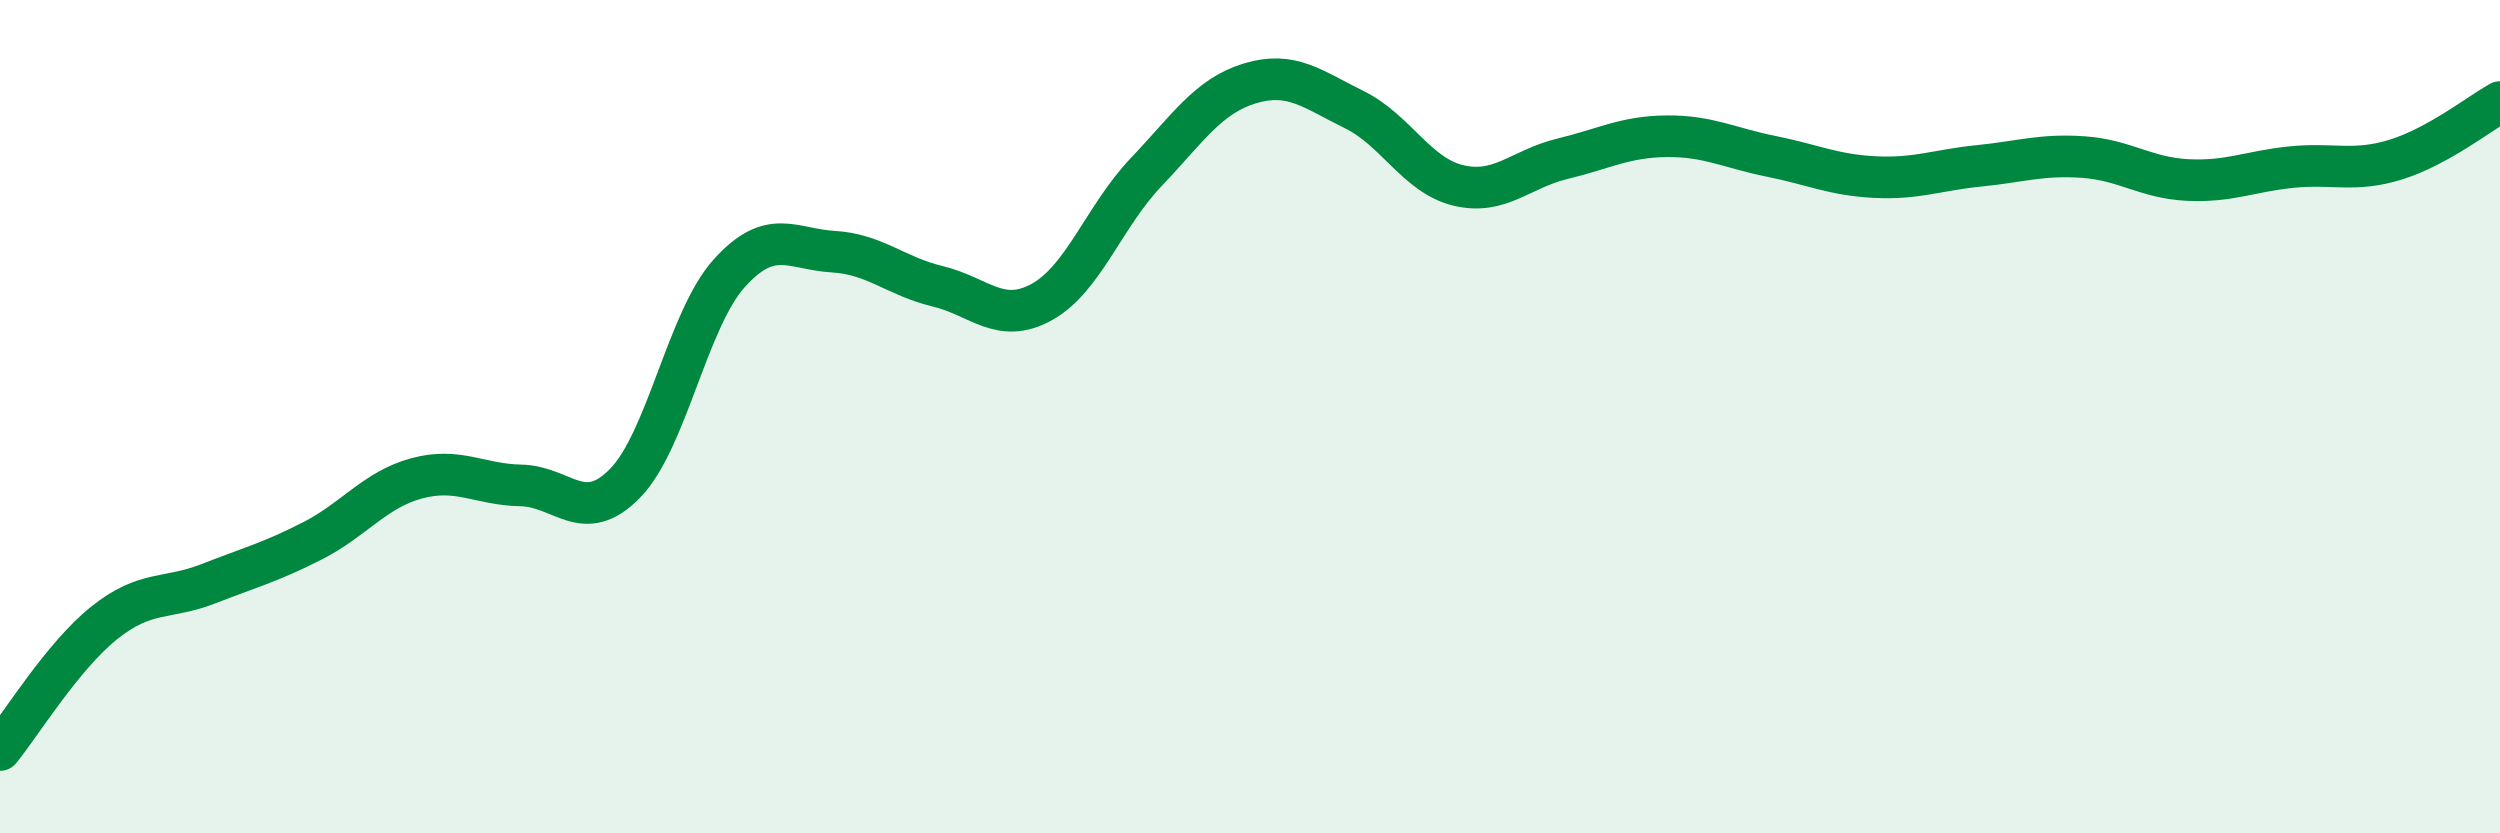
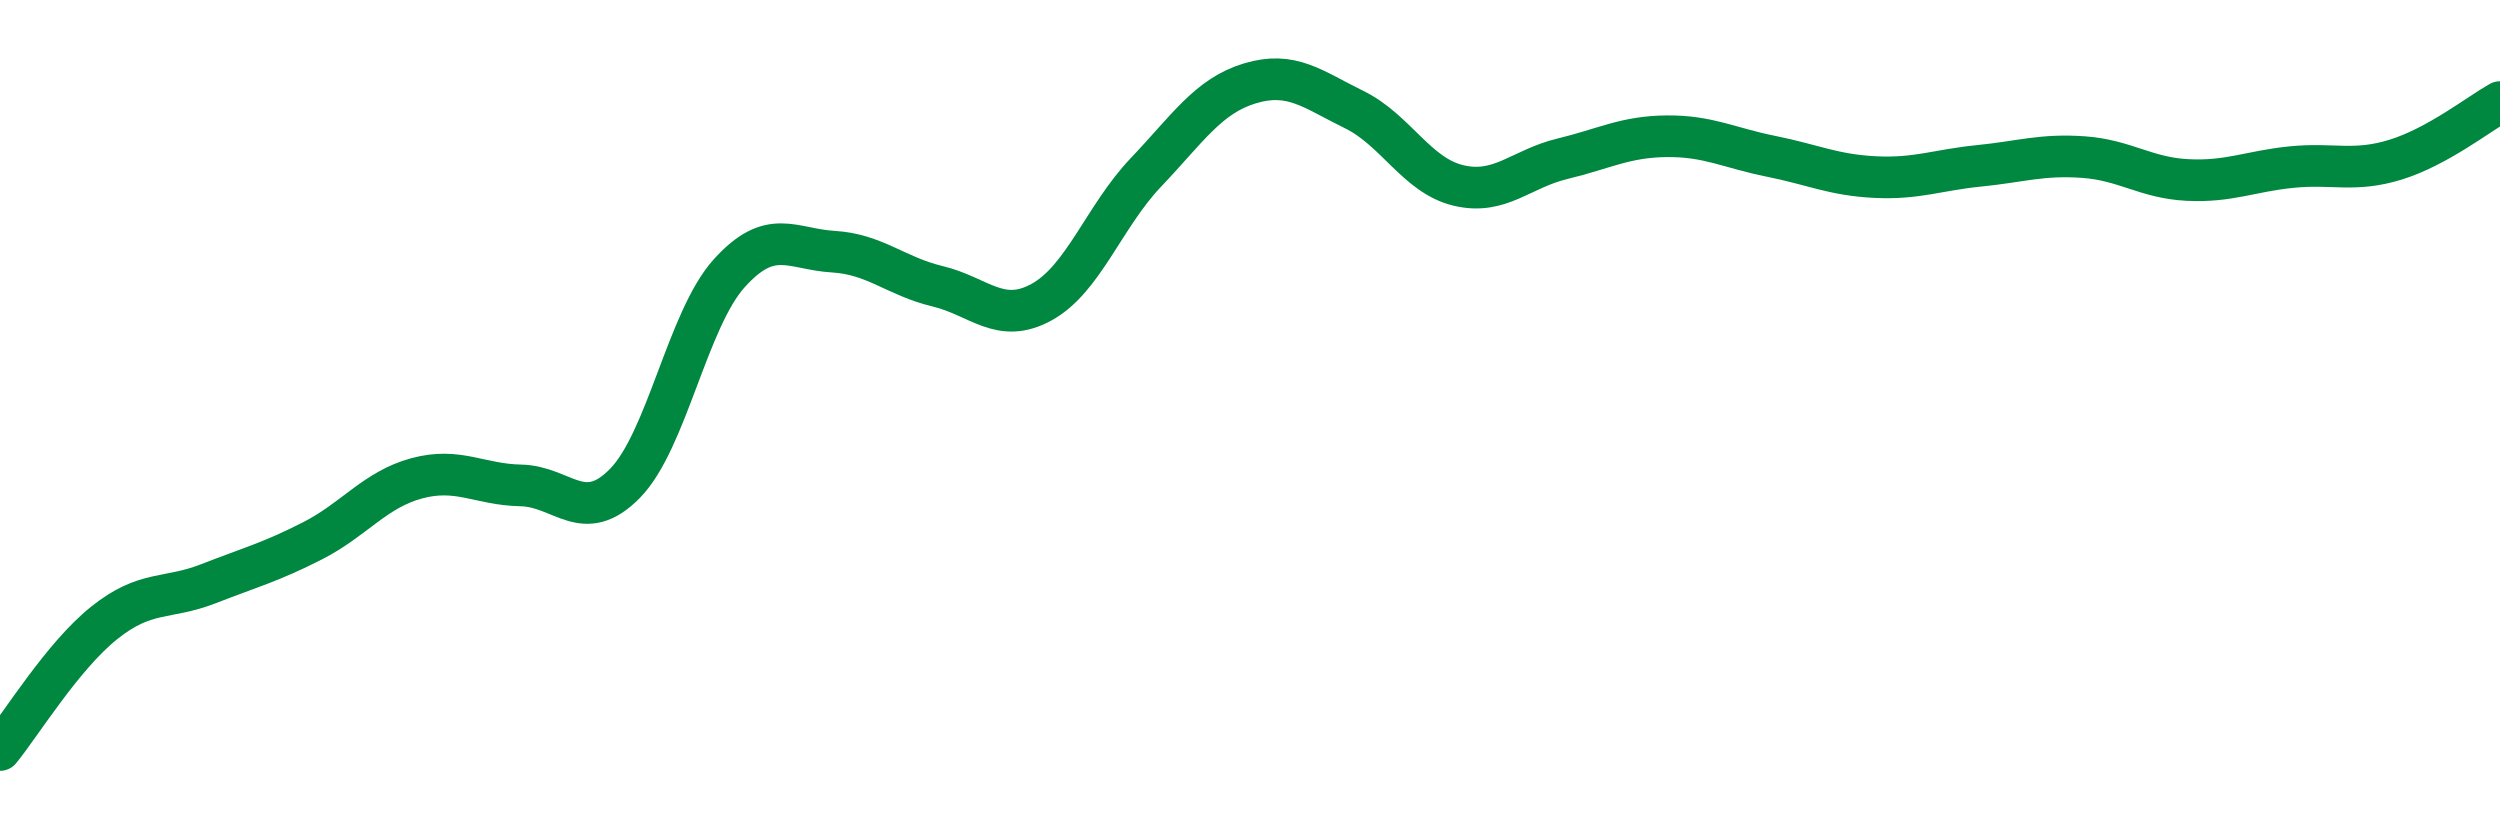
<svg xmlns="http://www.w3.org/2000/svg" width="60" height="20" viewBox="0 0 60 20">
-   <path d="M 0,18 C 0.5,17.39 1.5,15.75 2.5,14.95 C 3.5,14.15 4,14.4 5,14.01 C 6,13.62 6.5,13.49 7.5,12.98 C 8.5,12.47 9,11.75 10,11.48 C 11,11.21 11.5,11.63 12.5,11.65 C 13.5,11.67 14,12.62 15,11.6 C 16,10.58 16.5,7.67 17.5,6.56 C 18.5,5.45 19,5.98 20,6.04 C 21,6.1 21.5,6.63 22.5,6.87 C 23.5,7.11 24,7.8 25,7.25 C 26,6.7 26.5,5.19 27.5,4.14 C 28.5,3.09 29,2.3 30,2 C 31,1.7 31.5,2.14 32.5,2.63 C 33.5,3.12 34,4.21 35,4.45 C 36,4.69 36.5,4.05 37.5,3.81 C 38.5,3.57 39,3.28 40,3.27 C 41,3.26 41.5,3.55 42.5,3.75 C 43.5,3.95 44,4.2 45,4.25 C 46,4.3 46.5,4.08 47.5,3.98 C 48.5,3.88 49,3.7 50,3.77 C 51,3.84 51.5,4.27 52.5,4.32 C 53.5,4.37 54,4.11 55,4.01 C 56,3.91 56.5,4.14 57.5,3.83 C 58.5,3.52 59.5,2.73 60,2.45L60 20L0 20Z" fill="#008740" opacity="0.1" stroke-linecap="round" stroke-linejoin="round" />
  <path d="M 0,18 C 0.5,17.39 1.5,15.75 2.5,14.95 C 3.5,14.15 4,14.4 5,14.01 C 6,13.62 6.5,13.49 7.5,12.98 C 8.5,12.47 9,11.75 10,11.48 C 11,11.21 11.5,11.63 12.5,11.65 C 13.5,11.67 14,12.62 15,11.6 C 16,10.58 16.5,7.67 17.5,6.56 C 18.5,5.45 19,5.98 20,6.04 C 21,6.1 21.5,6.63 22.5,6.87 C 23.5,7.11 24,7.8 25,7.25 C 26,6.7 26.5,5.19 27.5,4.14 C 28.5,3.09 29,2.3 30,2 C 31,1.7 31.5,2.14 32.5,2.63 C 33.5,3.12 34,4.21 35,4.45 C 36,4.69 36.5,4.05 37.5,3.81 C 38.5,3.57 39,3.28 40,3.27 C 41,3.26 41.5,3.55 42.5,3.75 C 43.5,3.95 44,4.2 45,4.25 C 46,4.3 46.5,4.08 47.5,3.98 C 48.5,3.88 49,3.7 50,3.77 C 51,3.84 51.5,4.27 52.5,4.32 C 53.5,4.37 54,4.11 55,4.01 C 56,3.91 56.5,4.14 57.5,3.83 C 58.5,3.52 59.5,2.73 60,2.45" stroke="#008740" stroke-width="1" fill="none" stroke-linecap="round" stroke-linejoin="round" />
</svg>